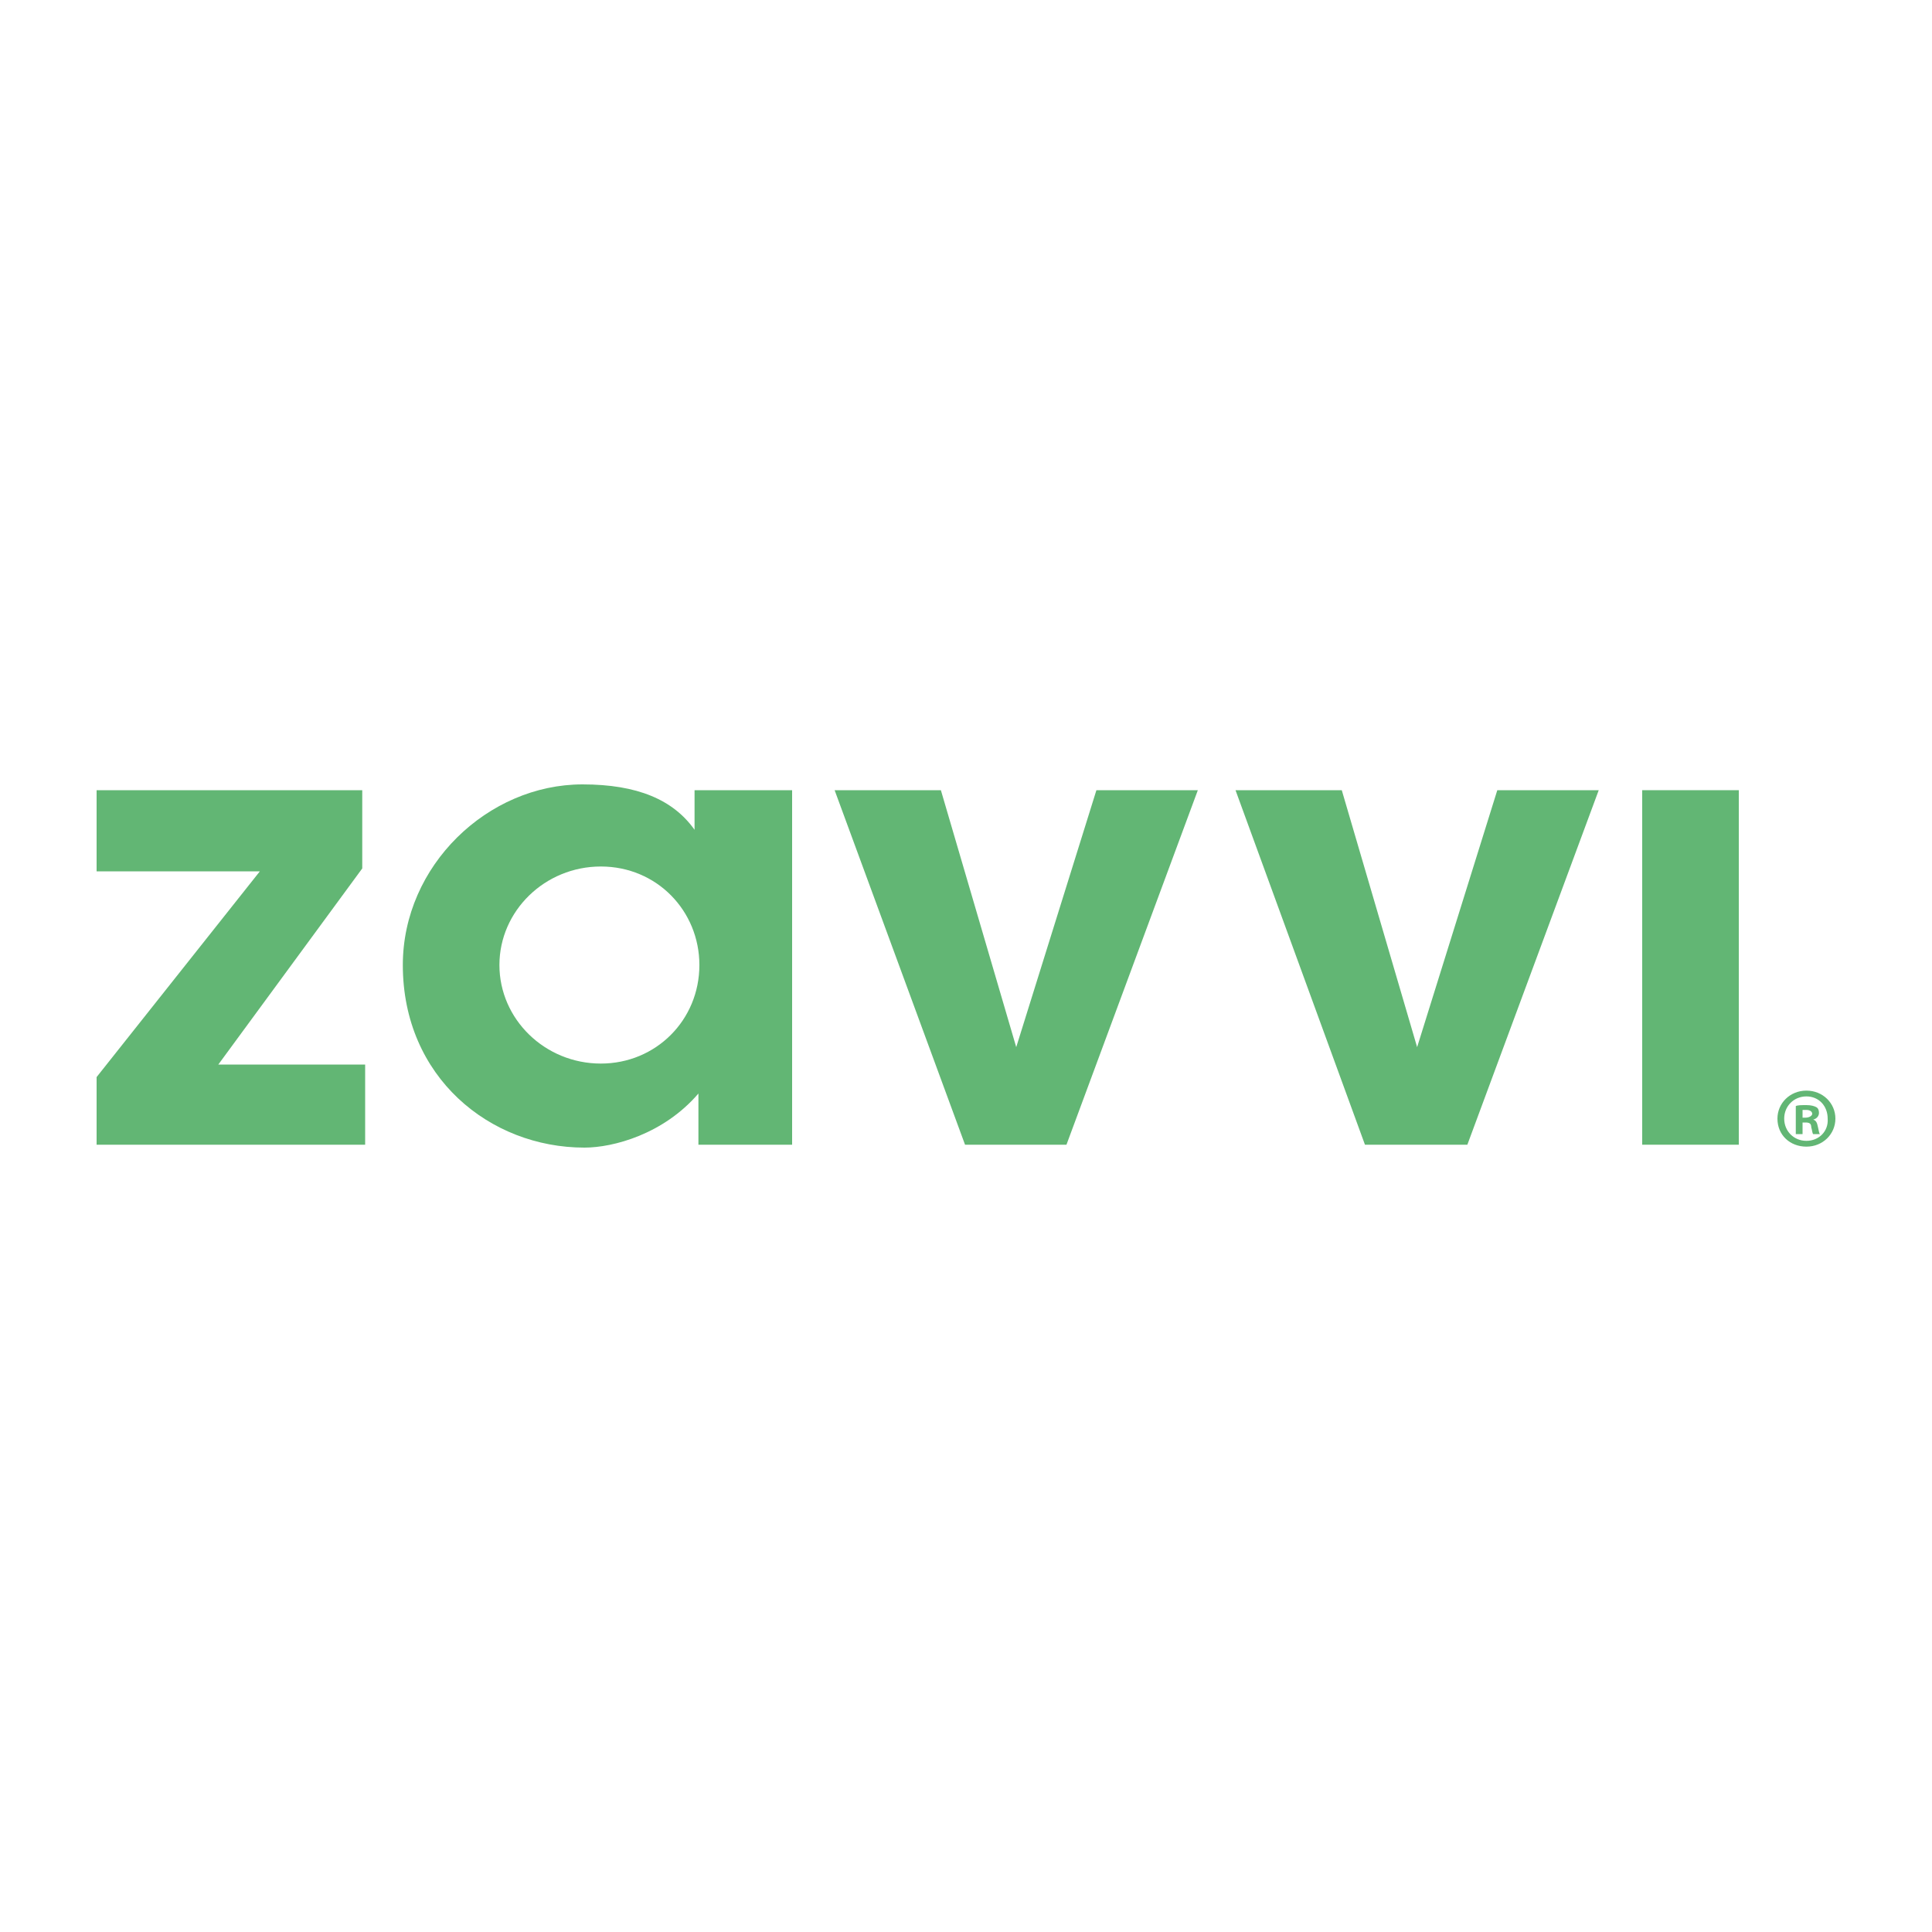
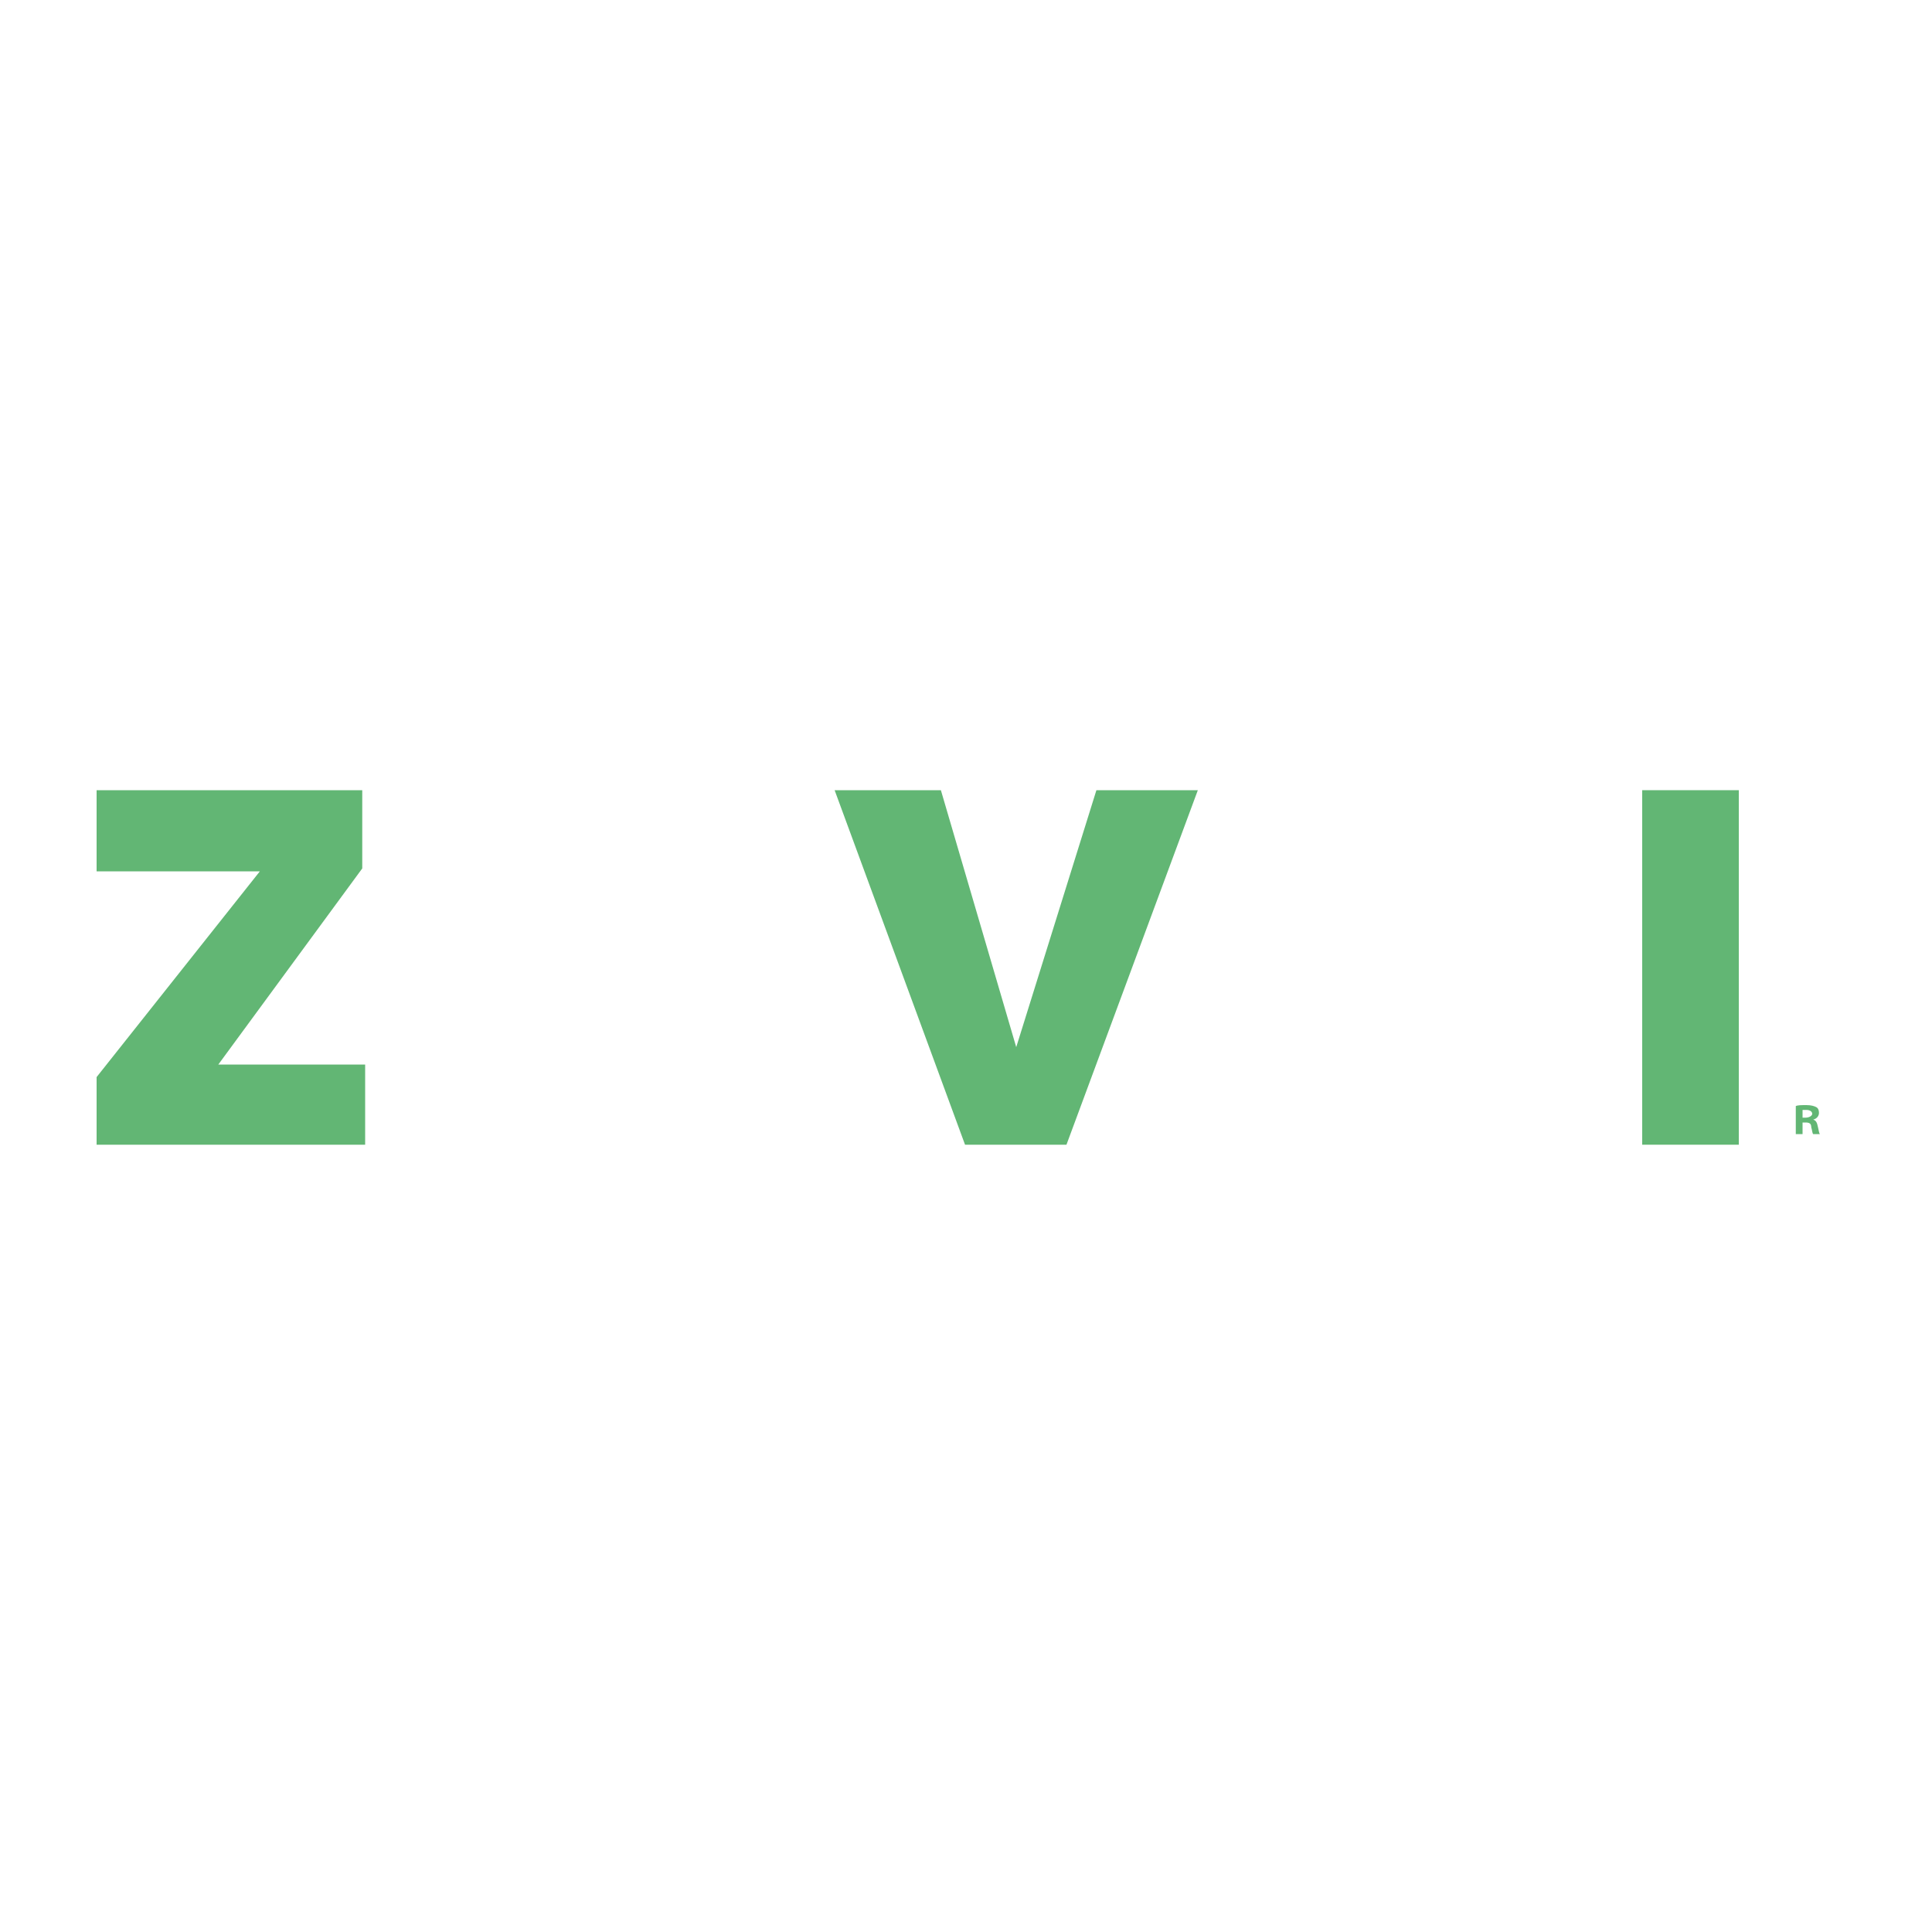
<svg xmlns="http://www.w3.org/2000/svg" version="1.1" id="Layer_1" x="0px" y="0px" viewBox="0 0 200 200" style="enable-background:new 0 0 200 200;" xml:space="preserve">
  <style type="text/css">
	.st0{fill:#62B674;}
</style>
  <g>
    <path class="st0" d="M187.7,115.9L187.7,115.9c0.4-0.1,0.6-0.4,0.6-0.7c0-0.3-0.1-0.5-0.3-0.6c-0.2-0.1-0.5-0.2-1-0.2   c-0.5,0-0.9,0-1.1,0.1v2.9h0.7v-1.2h0.3c0.4,0,0.6,0.1,0.6,0.5c0.1,0.3,0.1,0.6,0.2,0.7h0.7c-0.1-0.1-0.1-0.3-0.2-0.7   C188.1,116.2,188,116,187.7,115.9z M186.9,115.7h-0.3v-0.8c0.1,0,0.2,0,0.4,0c0.4,0,0.6,0.2,0.6,0.4   C187.6,115.5,187.3,115.7,186.9,115.7z" />
-     <path class="st0" d="M187,112.9c-1.7,0-3,1.3-3,2.9c0,1.7,1.3,2.9,3,2.9c1.7,0,3-1.3,3-2.9C190,114.2,188.7,112.9,187,112.9z    M187,118.1c-1.3,0-2.3-1-2.3-2.3c0-1.3,1-2.3,2.3-2.3s2.2,1,2.2,2.3C189.3,117.1,188.3,118.1,187,118.1z" />
    <polygon class="st0" points="37.5,89.9 37.5,81.8 10,81.8 10,90.2 26.9,90.2 10,111.5 10,118.5 37.8,118.5 37.8,110.2 22.6,110.2     " />
-     <path class="st0" d="M71.9,85.9c-2.2-3.1-5.9-4.7-11.6-4.7c-9.8,0-18.6,8.4-18.6,18.7c0,11.6,9,18.9,18.8,18.9   c3,0,8.2-1.4,11.8-5.6v5.3H82V81.8H71.9V85.9z M62.2,110.1c-5.8,0-10.5-4.6-10.5-10.2c0-5.6,4.7-10.2,10.5-10.2s10.2,4.6,10.2,10.2   C72.4,105.6,67.9,110.1,62.2,110.1z" />
    <polygon class="st0" points="105.2,108.4 97.4,81.8 86.4,81.8 99.9,118.5 102.2,118.5 108.2,118.5 110.4,118.5 124,81.8    113.5,81.8  " />
-     <polygon class="st0" points="146.7,108.4 138.9,81.8 127.9,81.8 141.3,118.5 143.7,118.5 149.7,118.5 151.9,118.5 165.5,81.8    155,81.8  " />
    <rect x="170" y="81.8" class="st0" width="10" height="36.7" />
  </g>
</svg>